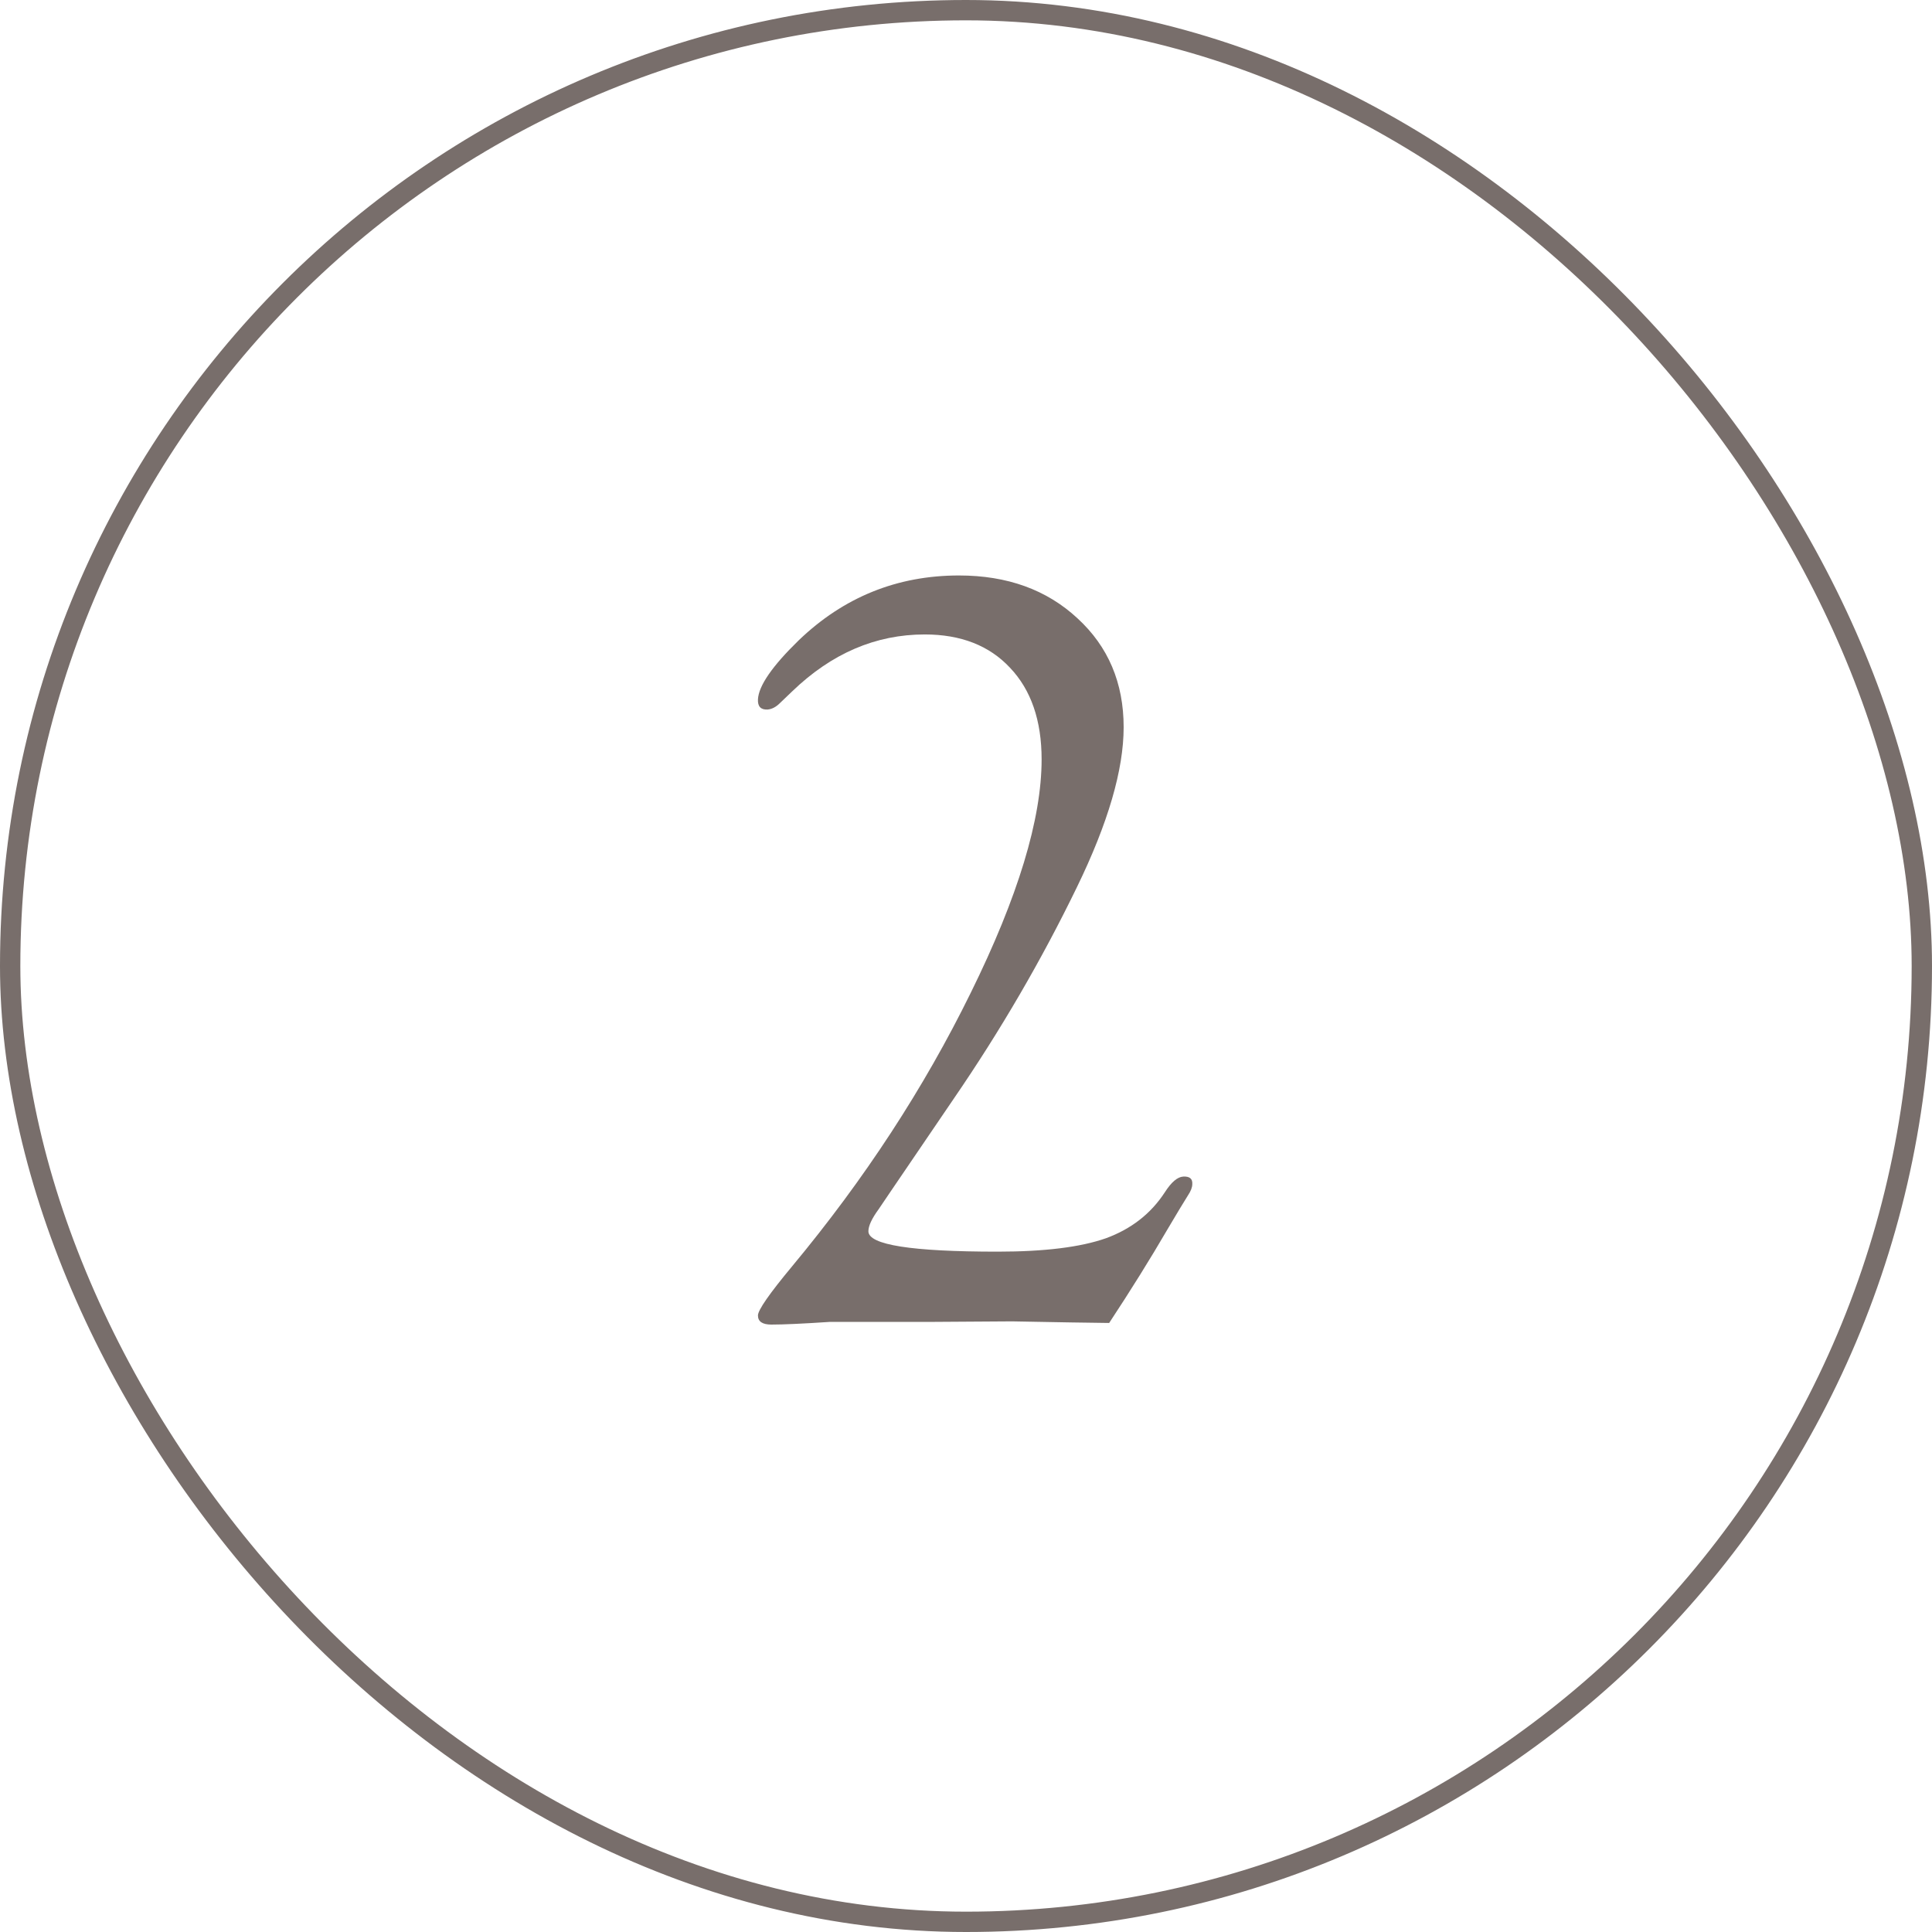
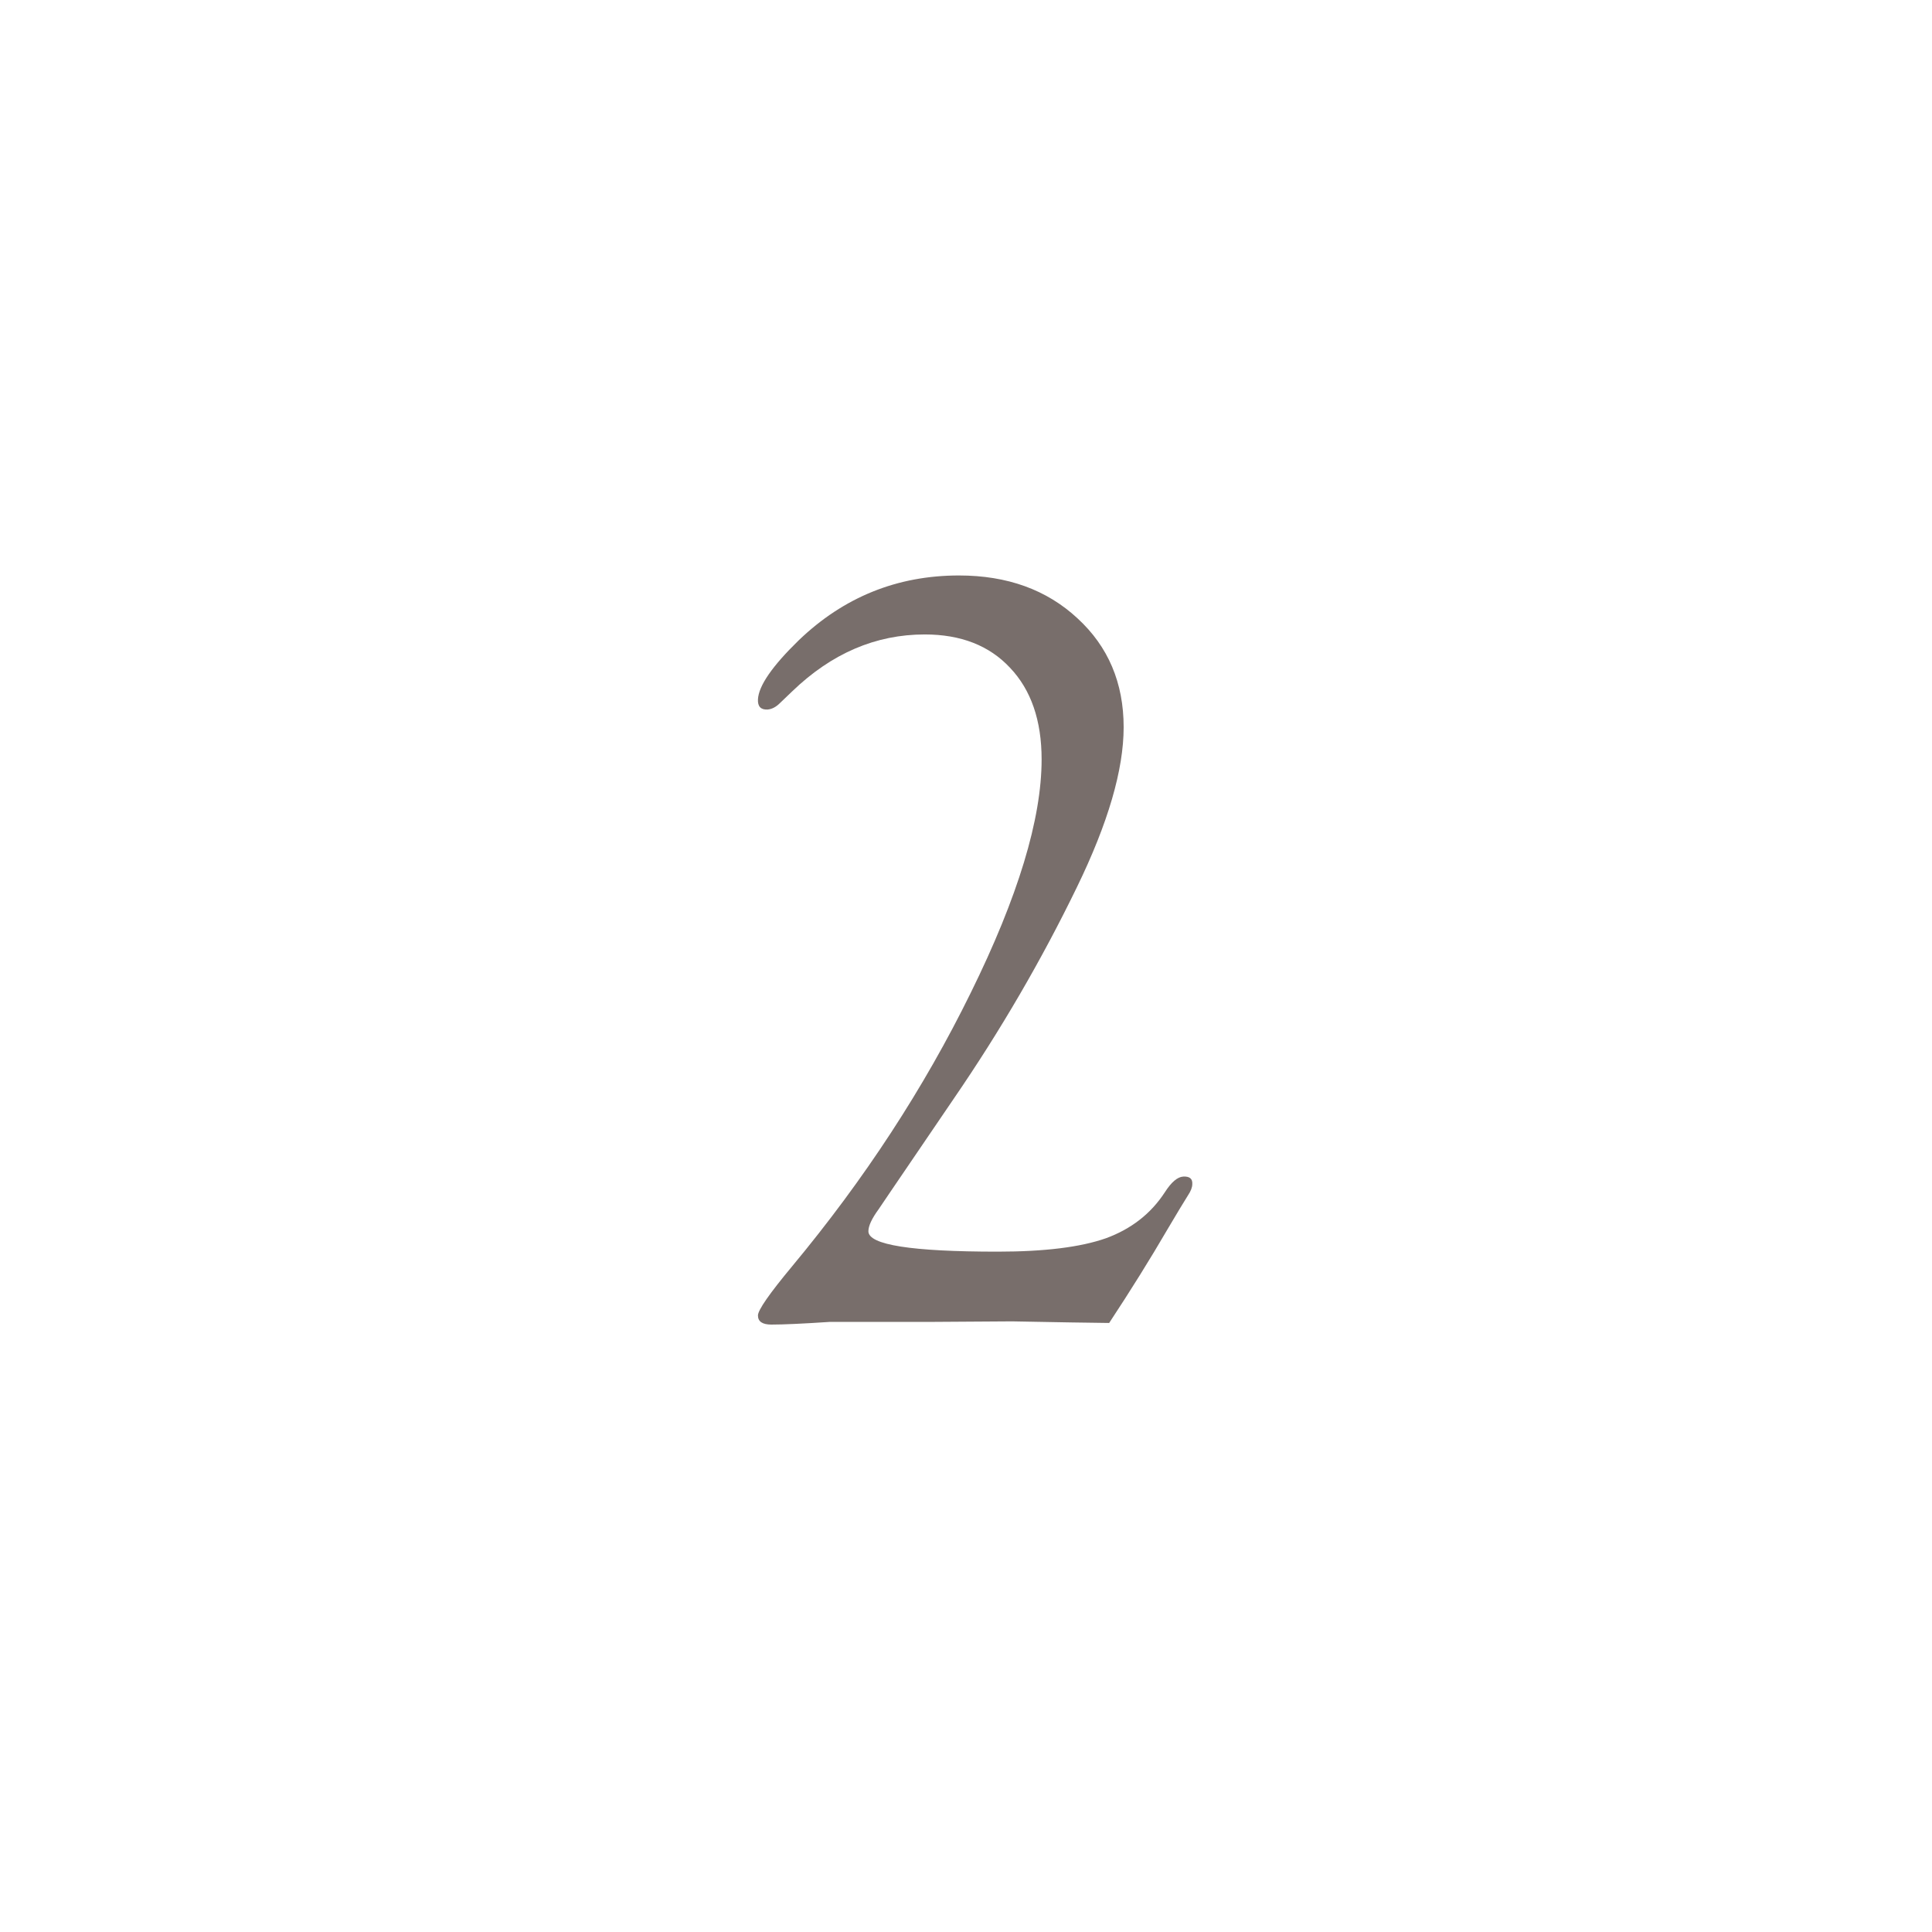
<svg xmlns="http://www.w3.org/2000/svg" width="95" height="95" viewBox="0 0 95 95" fill="none">
-   <rect x="0.5" y="0.5" width="94" height="94" rx="47" stroke="#786E6B" />
  <path d="M54.54 65.053L52.642 65.026L49.768 64.974L45.812 65H40.803C39.484 65.088 38.526 65.132 37.929 65.132C37.489 65.132 37.27 64.982 37.27 64.684C37.27 64.42 37.832 63.611 38.957 62.258C42.508 57.986 45.435 53.504 47.737 48.81C50.058 44.1 51.218 40.276 51.218 37.341C51.218 35.425 50.699 33.922 49.662 32.832C48.643 31.742 47.245 31.197 45.47 31.197C43.062 31.197 40.891 32.129 38.957 33.992L38.351 34.572C38.157 34.766 37.955 34.871 37.744 34.889C37.41 34.906 37.252 34.739 37.27 34.388C37.305 33.72 37.973 32.753 39.273 31.487C41.488 29.36 44.116 28.297 47.157 28.297C49.53 28.297 51.473 29 52.984 30.406C54.496 31.795 55.252 33.579 55.252 35.759C55.252 37.851 54.487 40.47 52.958 43.616C51.218 47.202 49.196 50.674 46.894 54.031L43.809 58.566L43.202 59.463C42.868 59.92 42.701 60.28 42.701 60.544C42.701 61.212 44.819 61.546 49.056 61.546C51.358 61.546 53.134 61.326 54.382 60.887C55.63 60.43 56.597 59.674 57.282 58.619C57.599 58.127 57.898 57.872 58.179 57.855C58.495 57.837 58.645 57.96 58.627 58.224C58.627 58.382 58.557 58.566 58.416 58.777C58.205 59.111 57.871 59.665 57.414 60.438C56.553 61.915 55.595 63.453 54.54 65.053Z" fill="#786E6B" />
</svg>